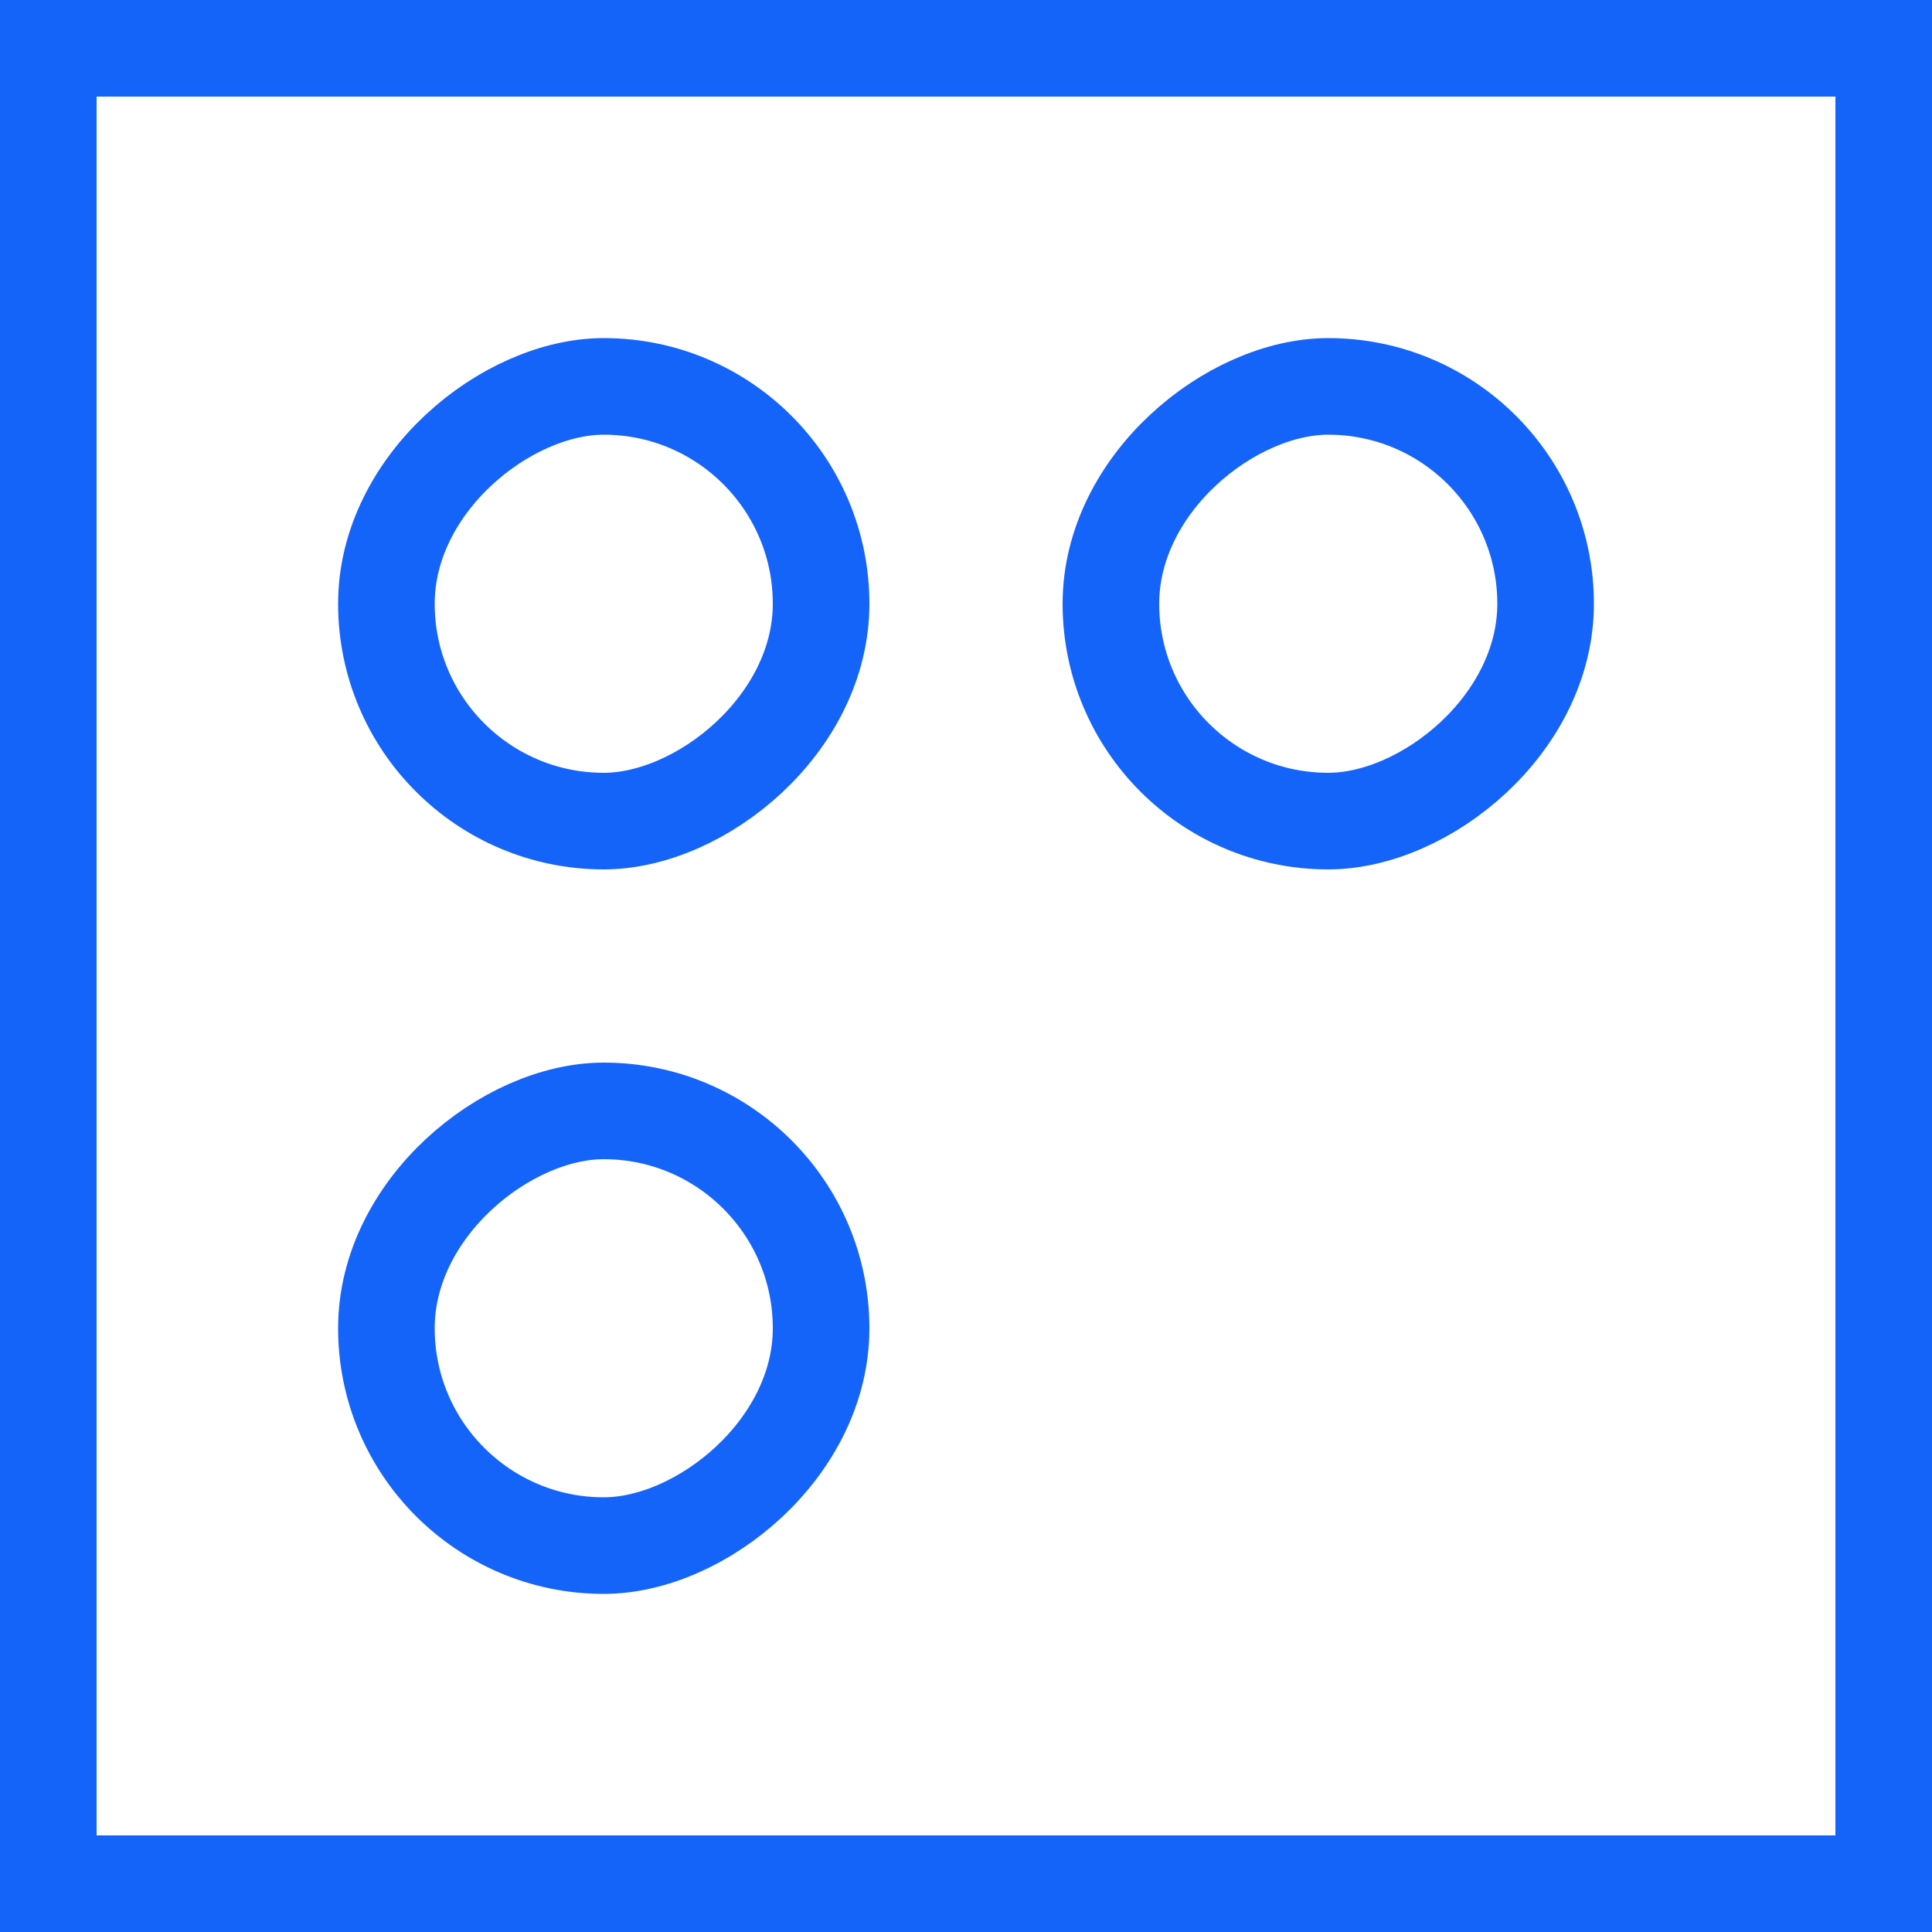
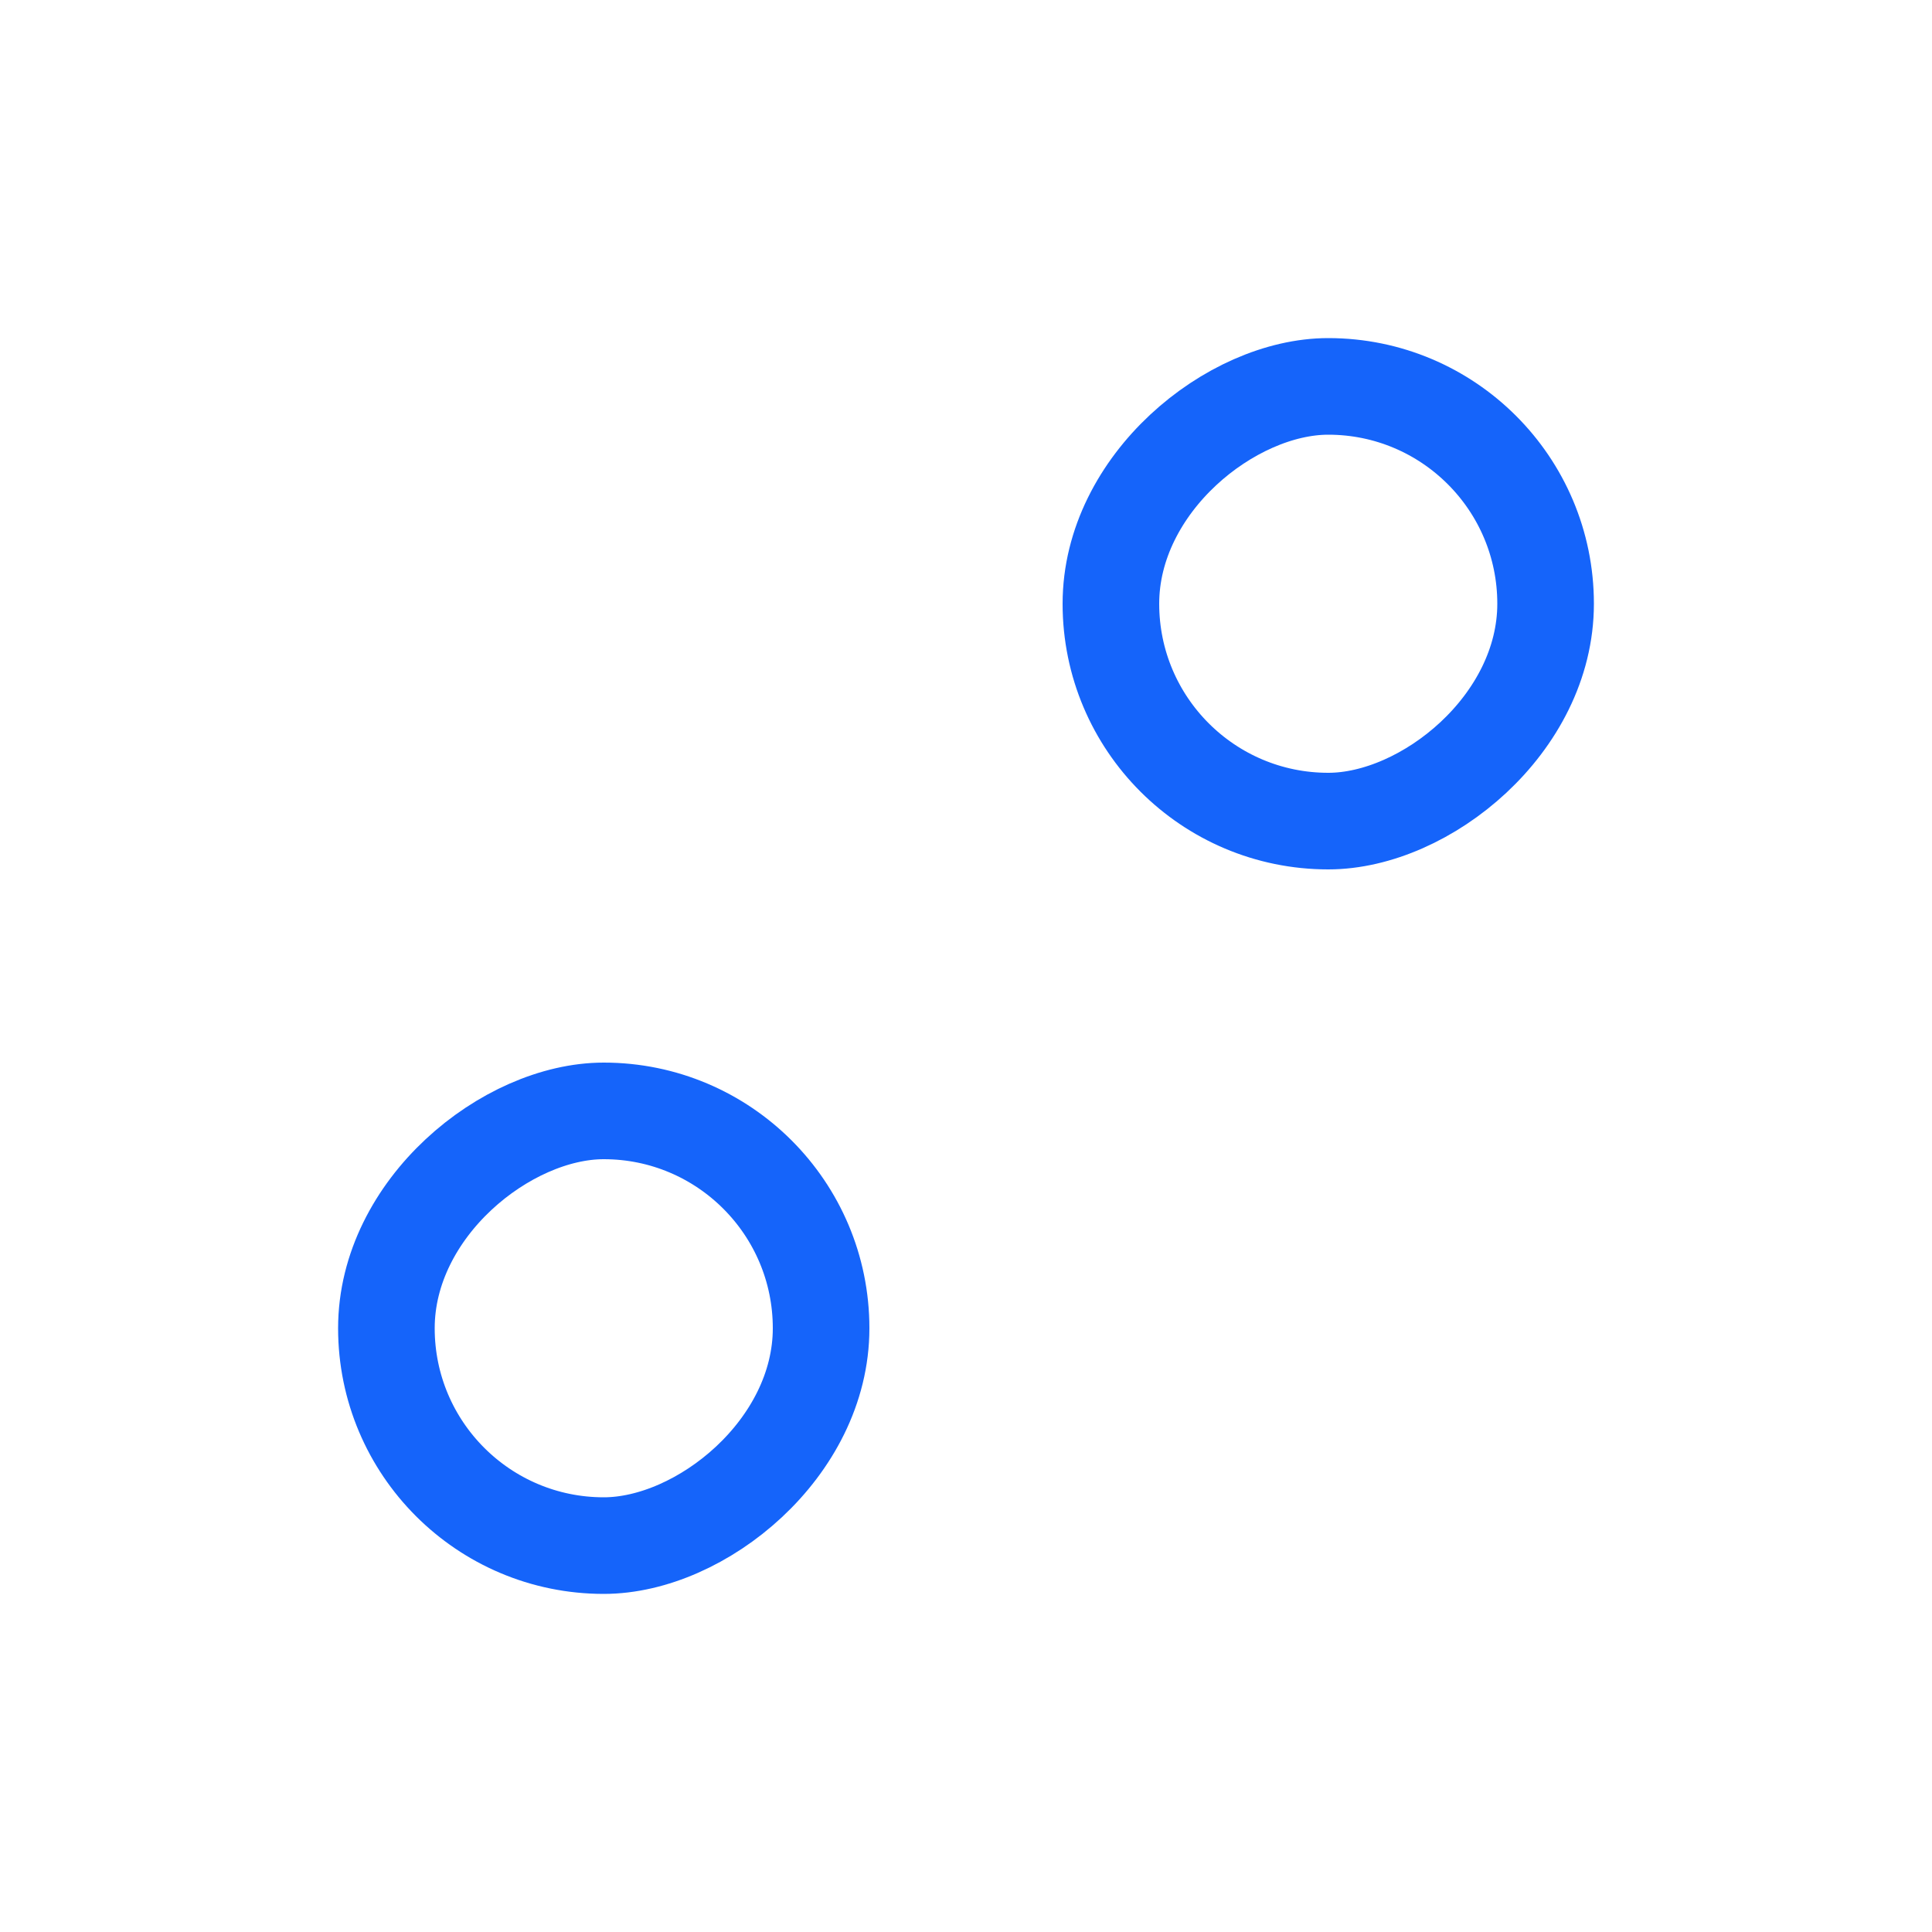
<svg xmlns="http://www.w3.org/2000/svg" width="40" height="40" viewBox="0 0 40 40" fill="none">
-   <rect x="8" y="17" width="9" height="9" rx="4.5" transform="rotate(-90 8 17)" stroke="#1564FA" stroke-width="2" />
  <rect x="23" y="17" width="9" height="9" rx="4.5" transform="rotate(-90 23 17)" stroke="#1564FA" stroke-width="2" />
  <rect x="8" y="32" width="9" height="9" rx="4.5" transform="rotate(-90 8 32)" stroke="#1564FA" stroke-width="2" />
-   <rect x="1" y="1" width="38" height="38" stroke="#1564FA" stroke-width="2" />
</svg>